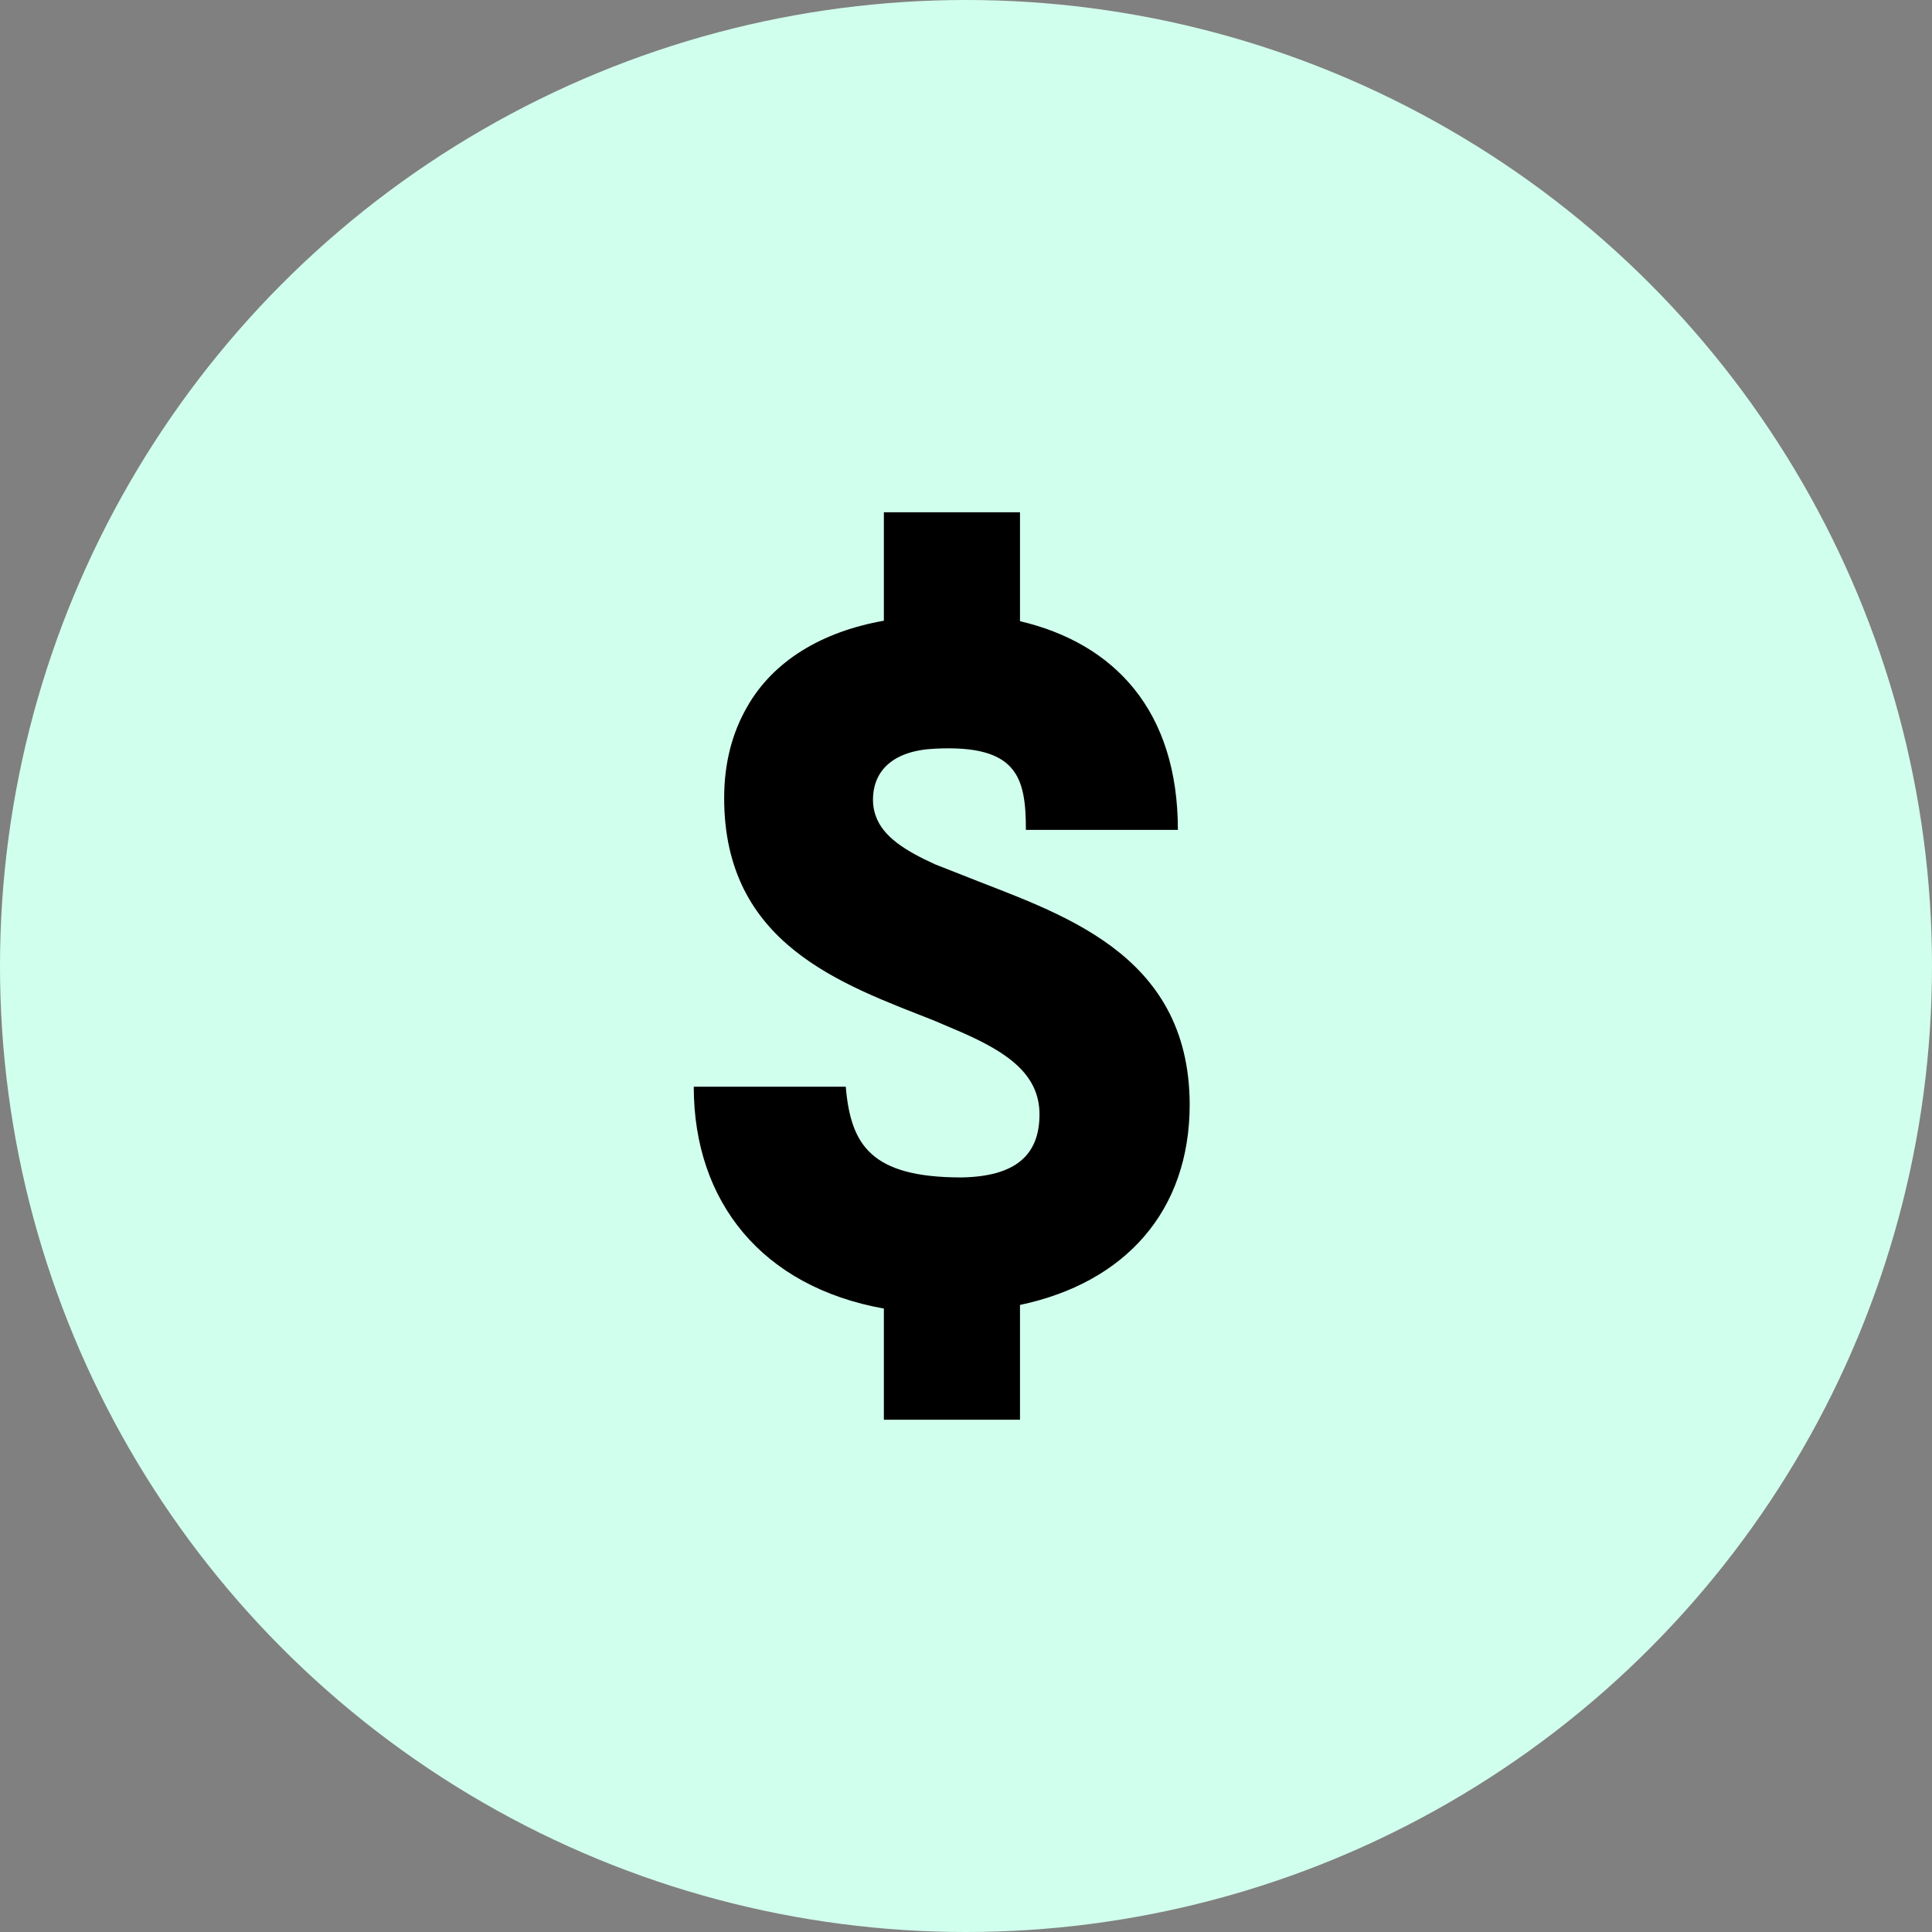
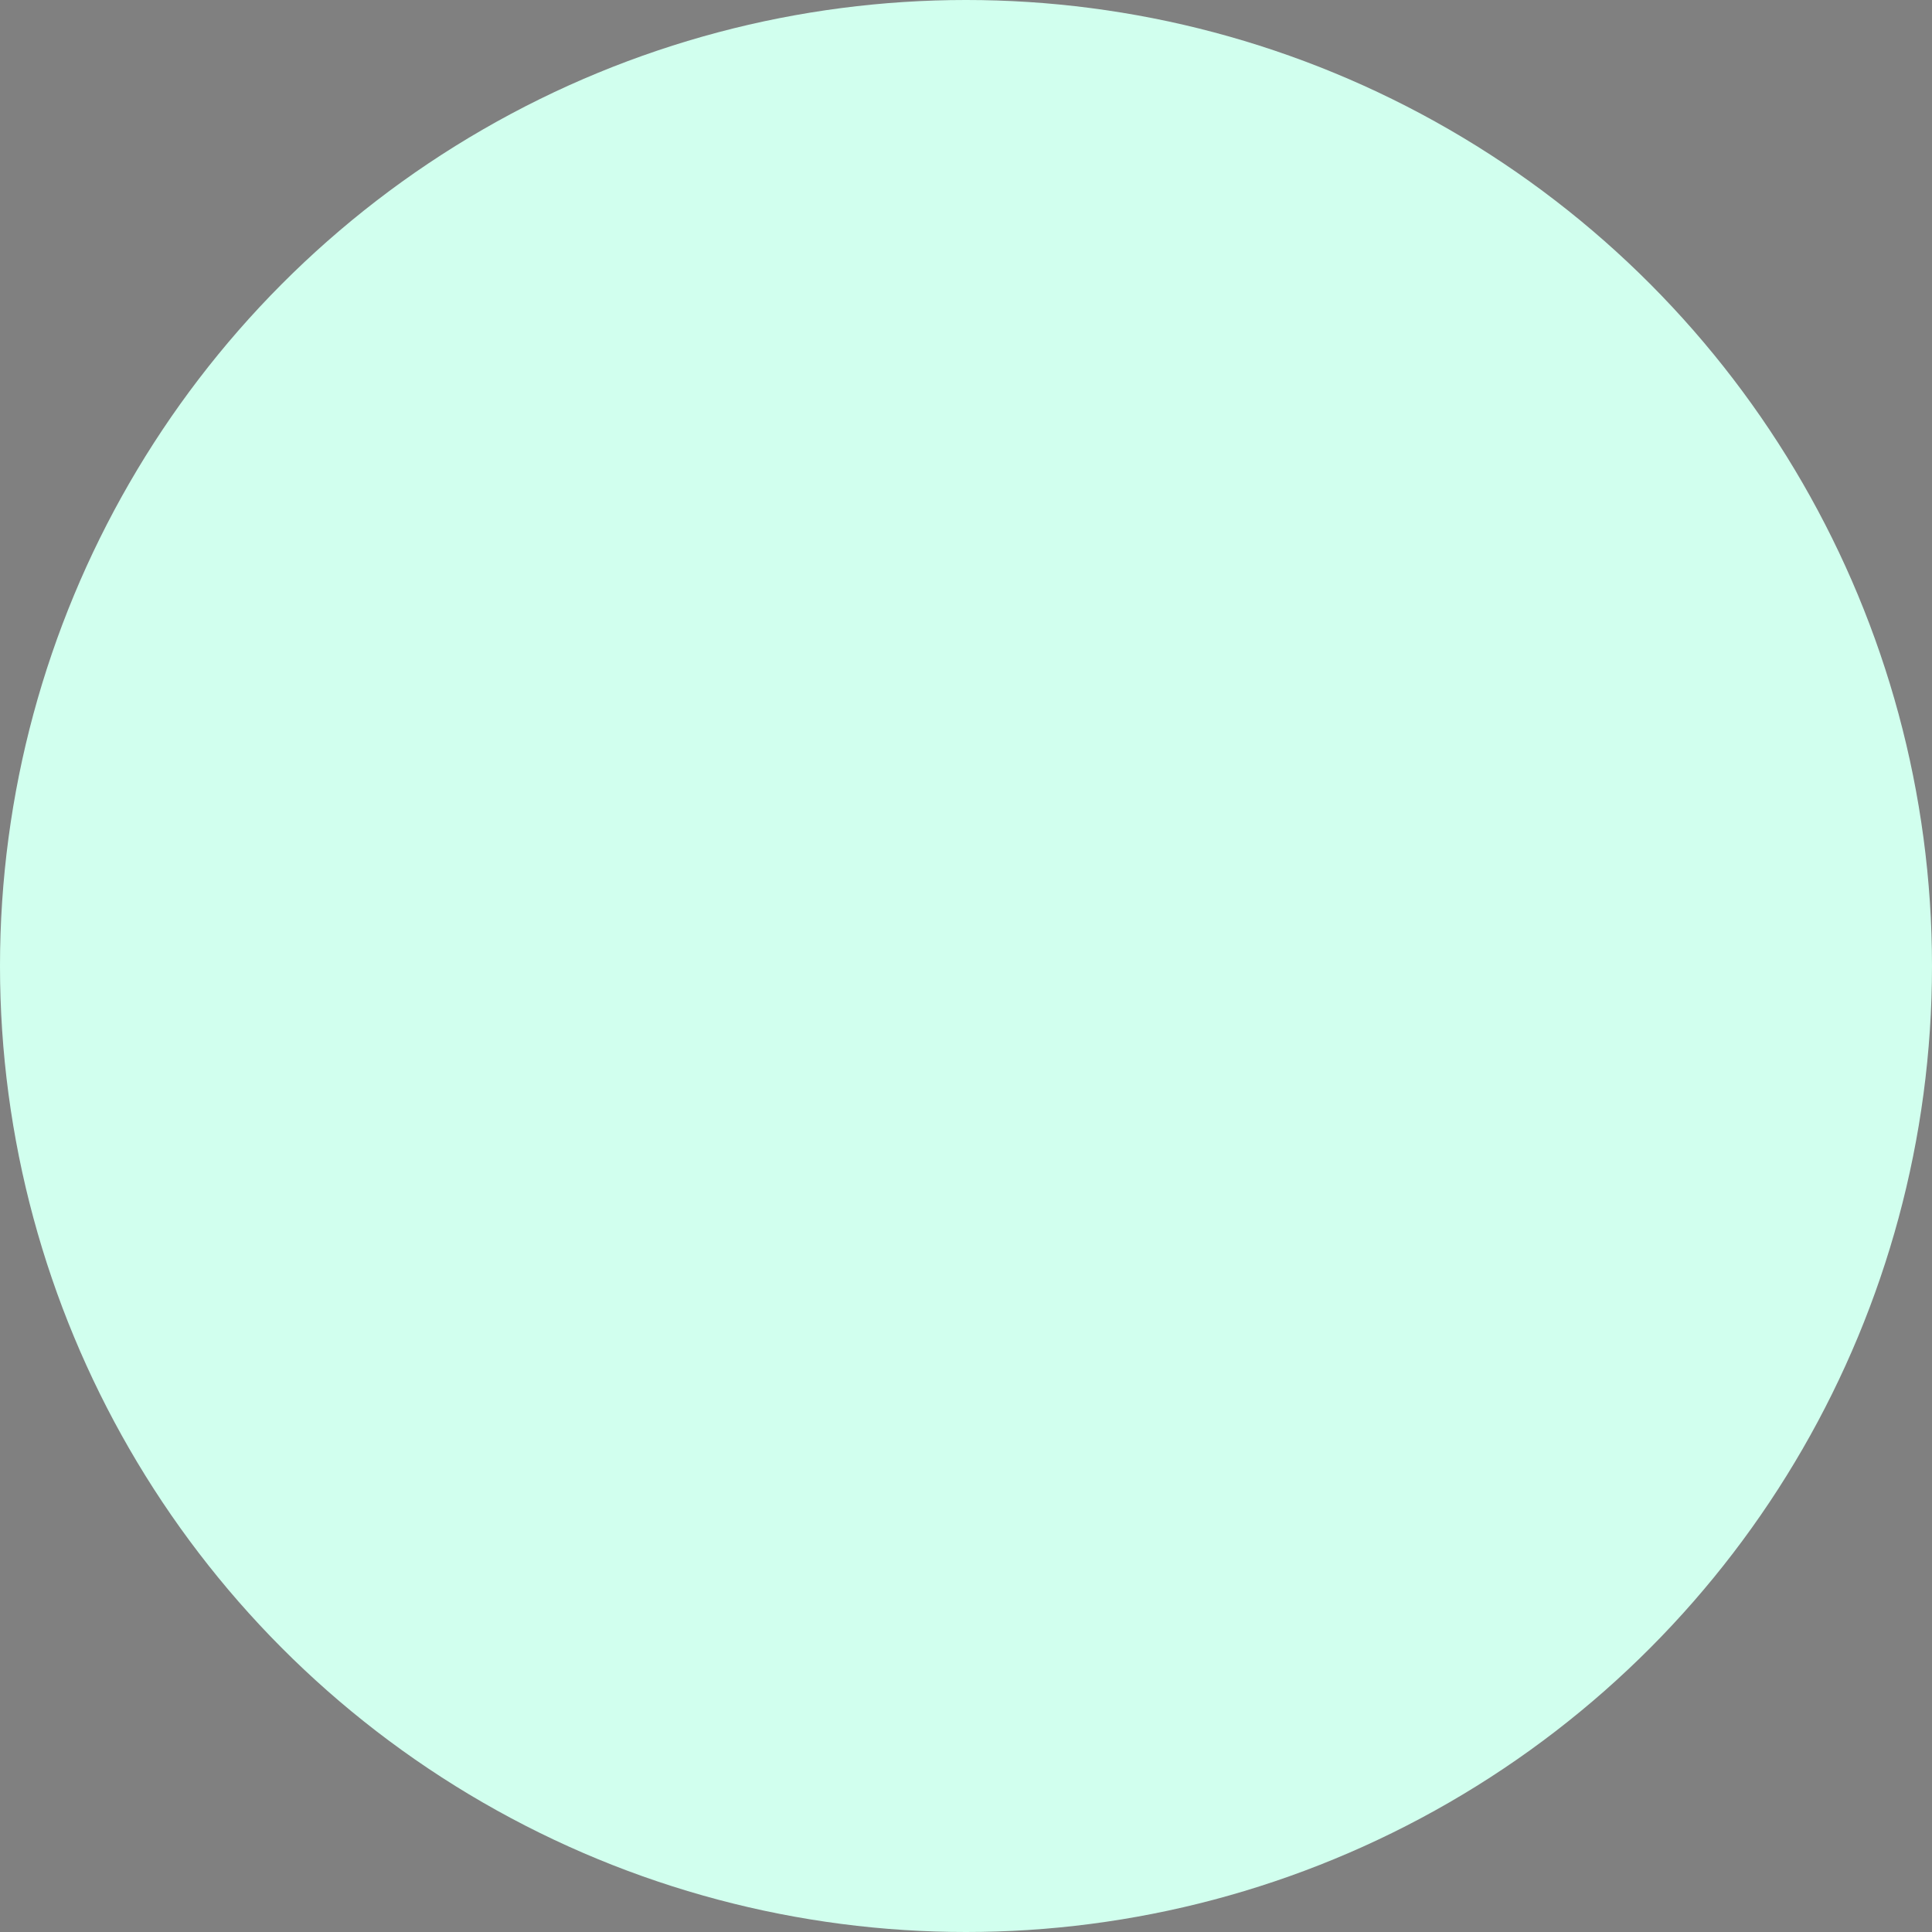
<svg xmlns="http://www.w3.org/2000/svg" width="110" height="110" fill="none">
  <rect width="100%" height="100%" fill="#808080" stroke="none" />
  <circle cx="55" cy="55" r="55" fill="#D1FFEE" />
-   <path fill-rule="evenodd" clip-rule="evenodd" d="M58.074 29.167v6.2c5.373 1.266 8.99 5.089 8.99 11.883H58.41c0-2.997-.49-4.857-5.167-4.624-2.35.103-3.539 1.214-3.539 2.92 0 .31.052.62.155.903.413 1.189 1.68 1.99 3.384 2.764l1.576.62c5.348 2.145 12.891 4.289 12.917 13.046 0 6.071-3.669 10.153-9.662 11.419v6.535h-7.75v-6.329c-6.923-1.24-10.824-6.07-10.824-12.632h8.654c.284 3.306 1.421 5.166 6.588 5.166 3.1-.051 4.443-1.291 4.443-3.59 0-2.3-1.86-3.54-4.443-4.676l-1.576-.672c-5.244-2.067-11.935-4.34-11.935-12.658 0-2.015.465-3.72 1.291-5.167 1.499-2.66 4.289-4.314 7.802-4.934v-6.174h7.75Z" fill="#000" />
</svg>